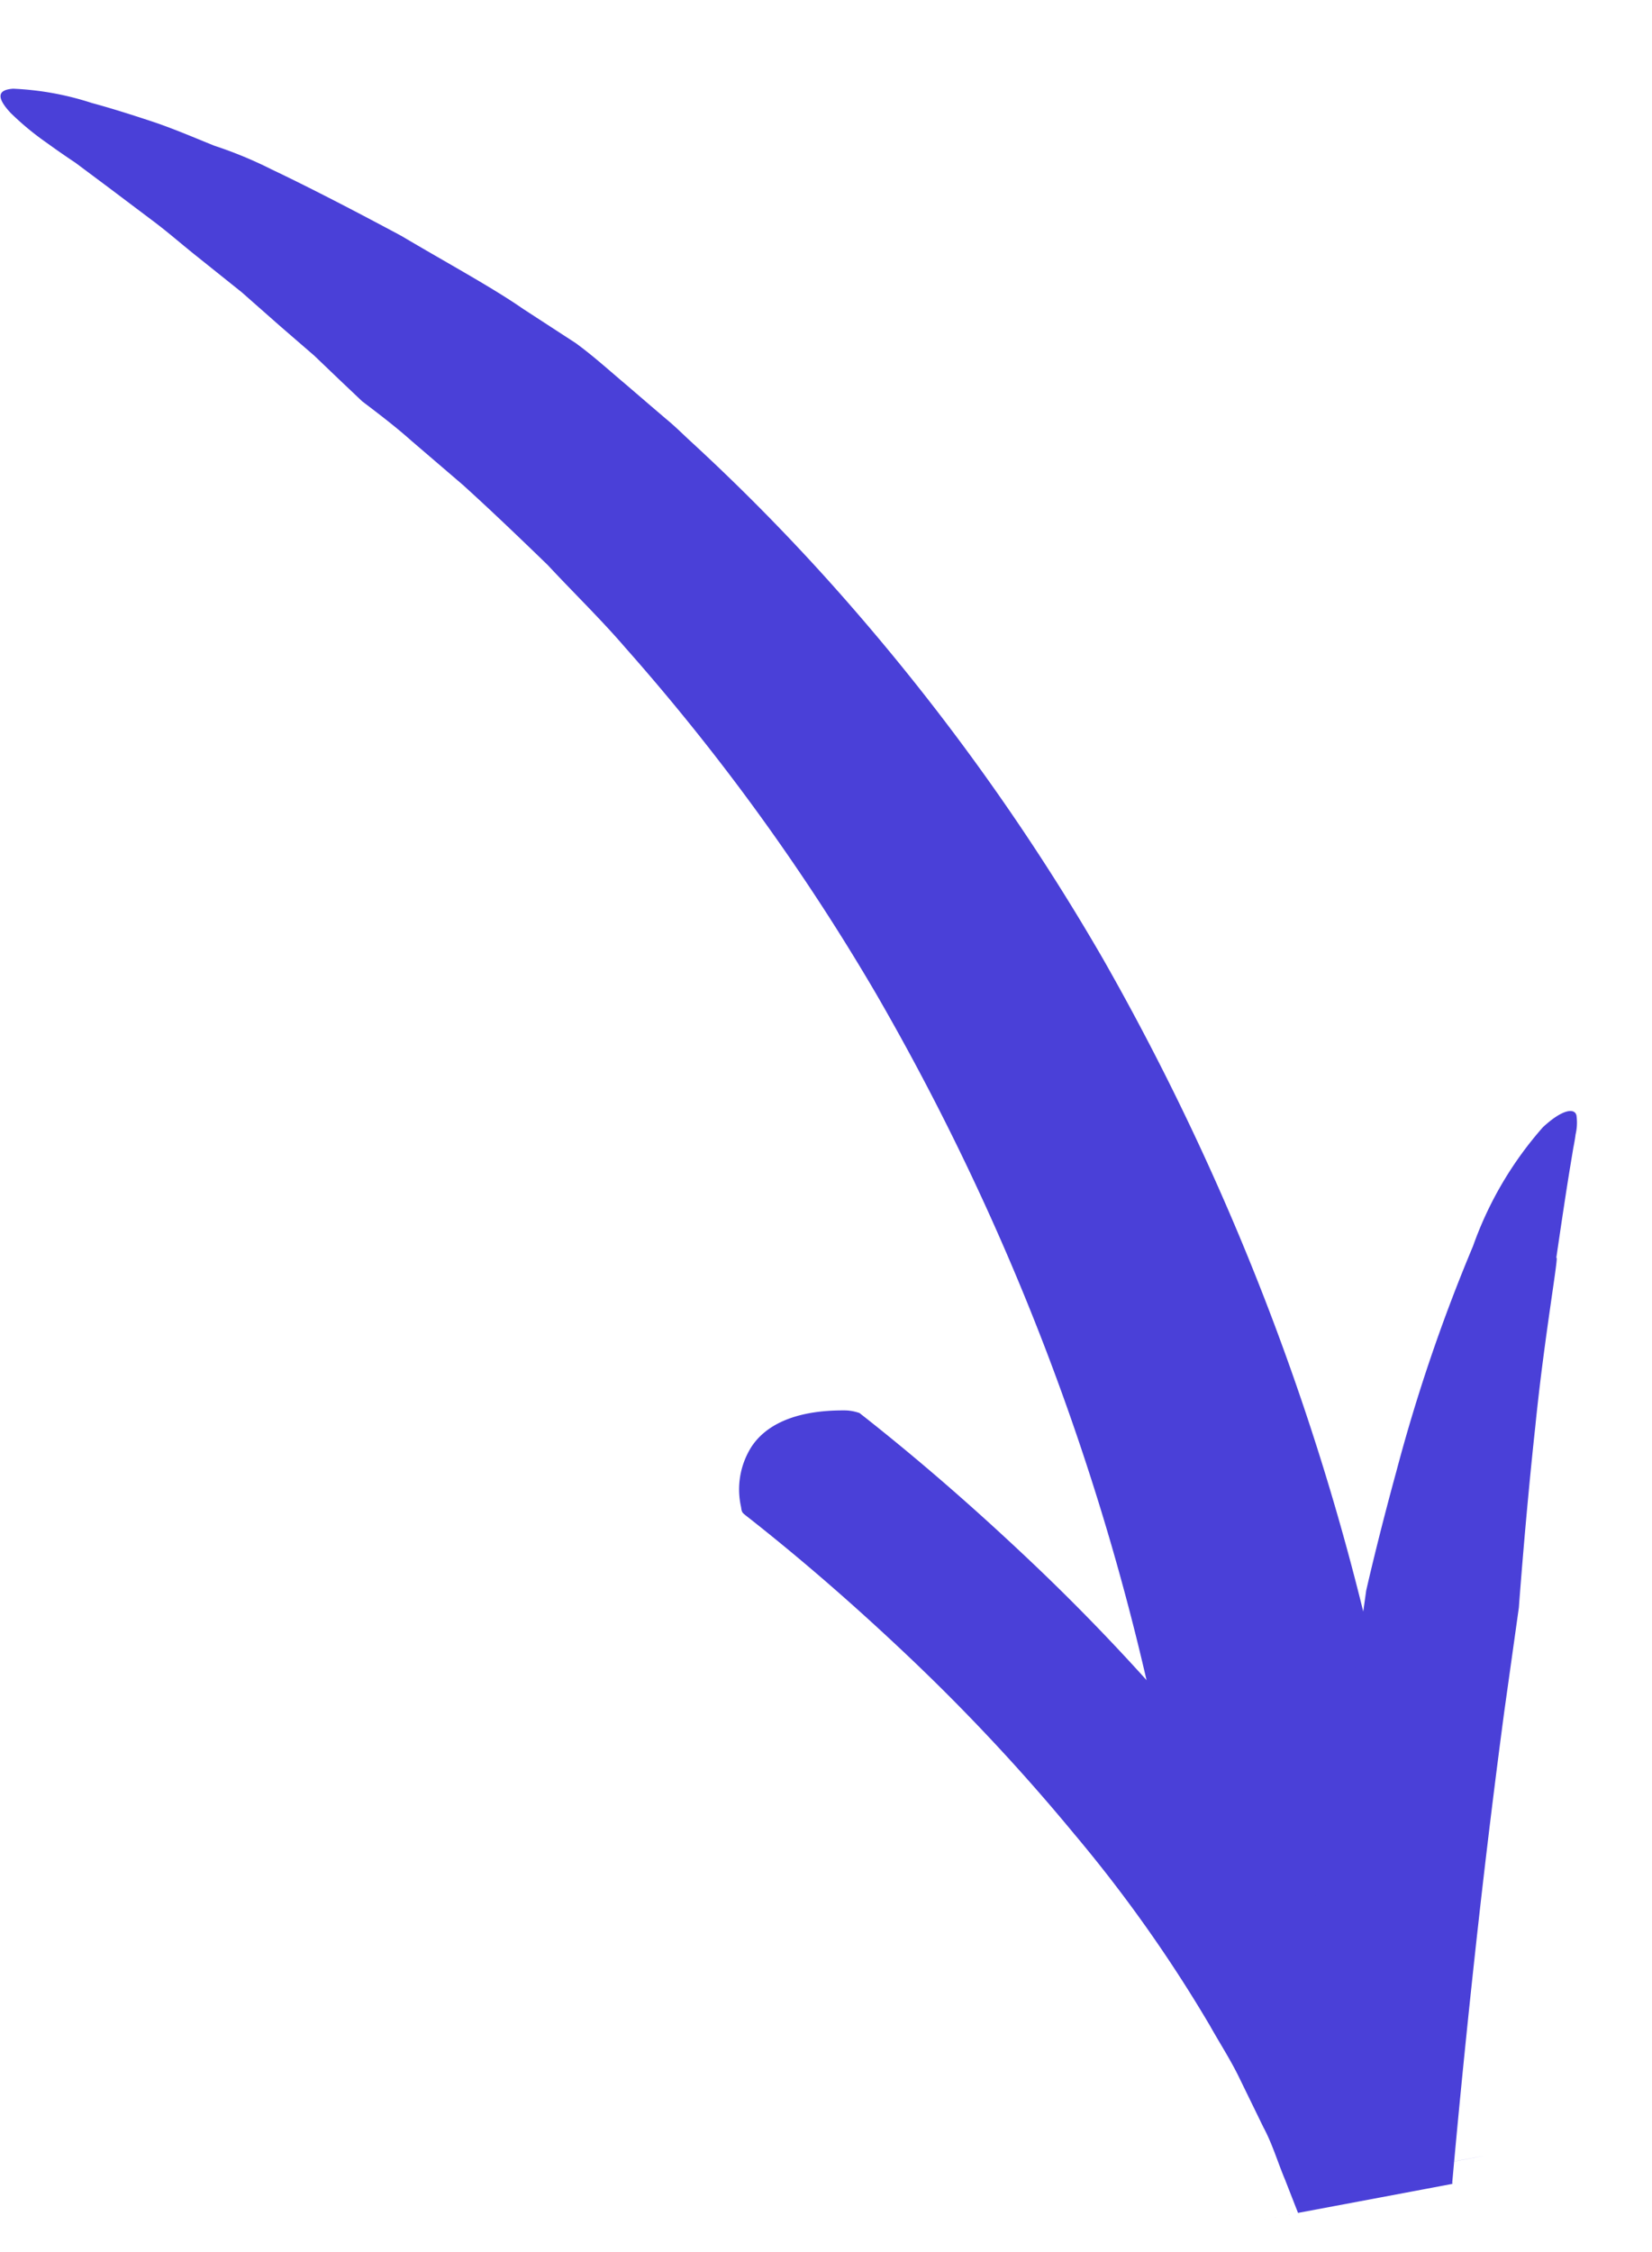
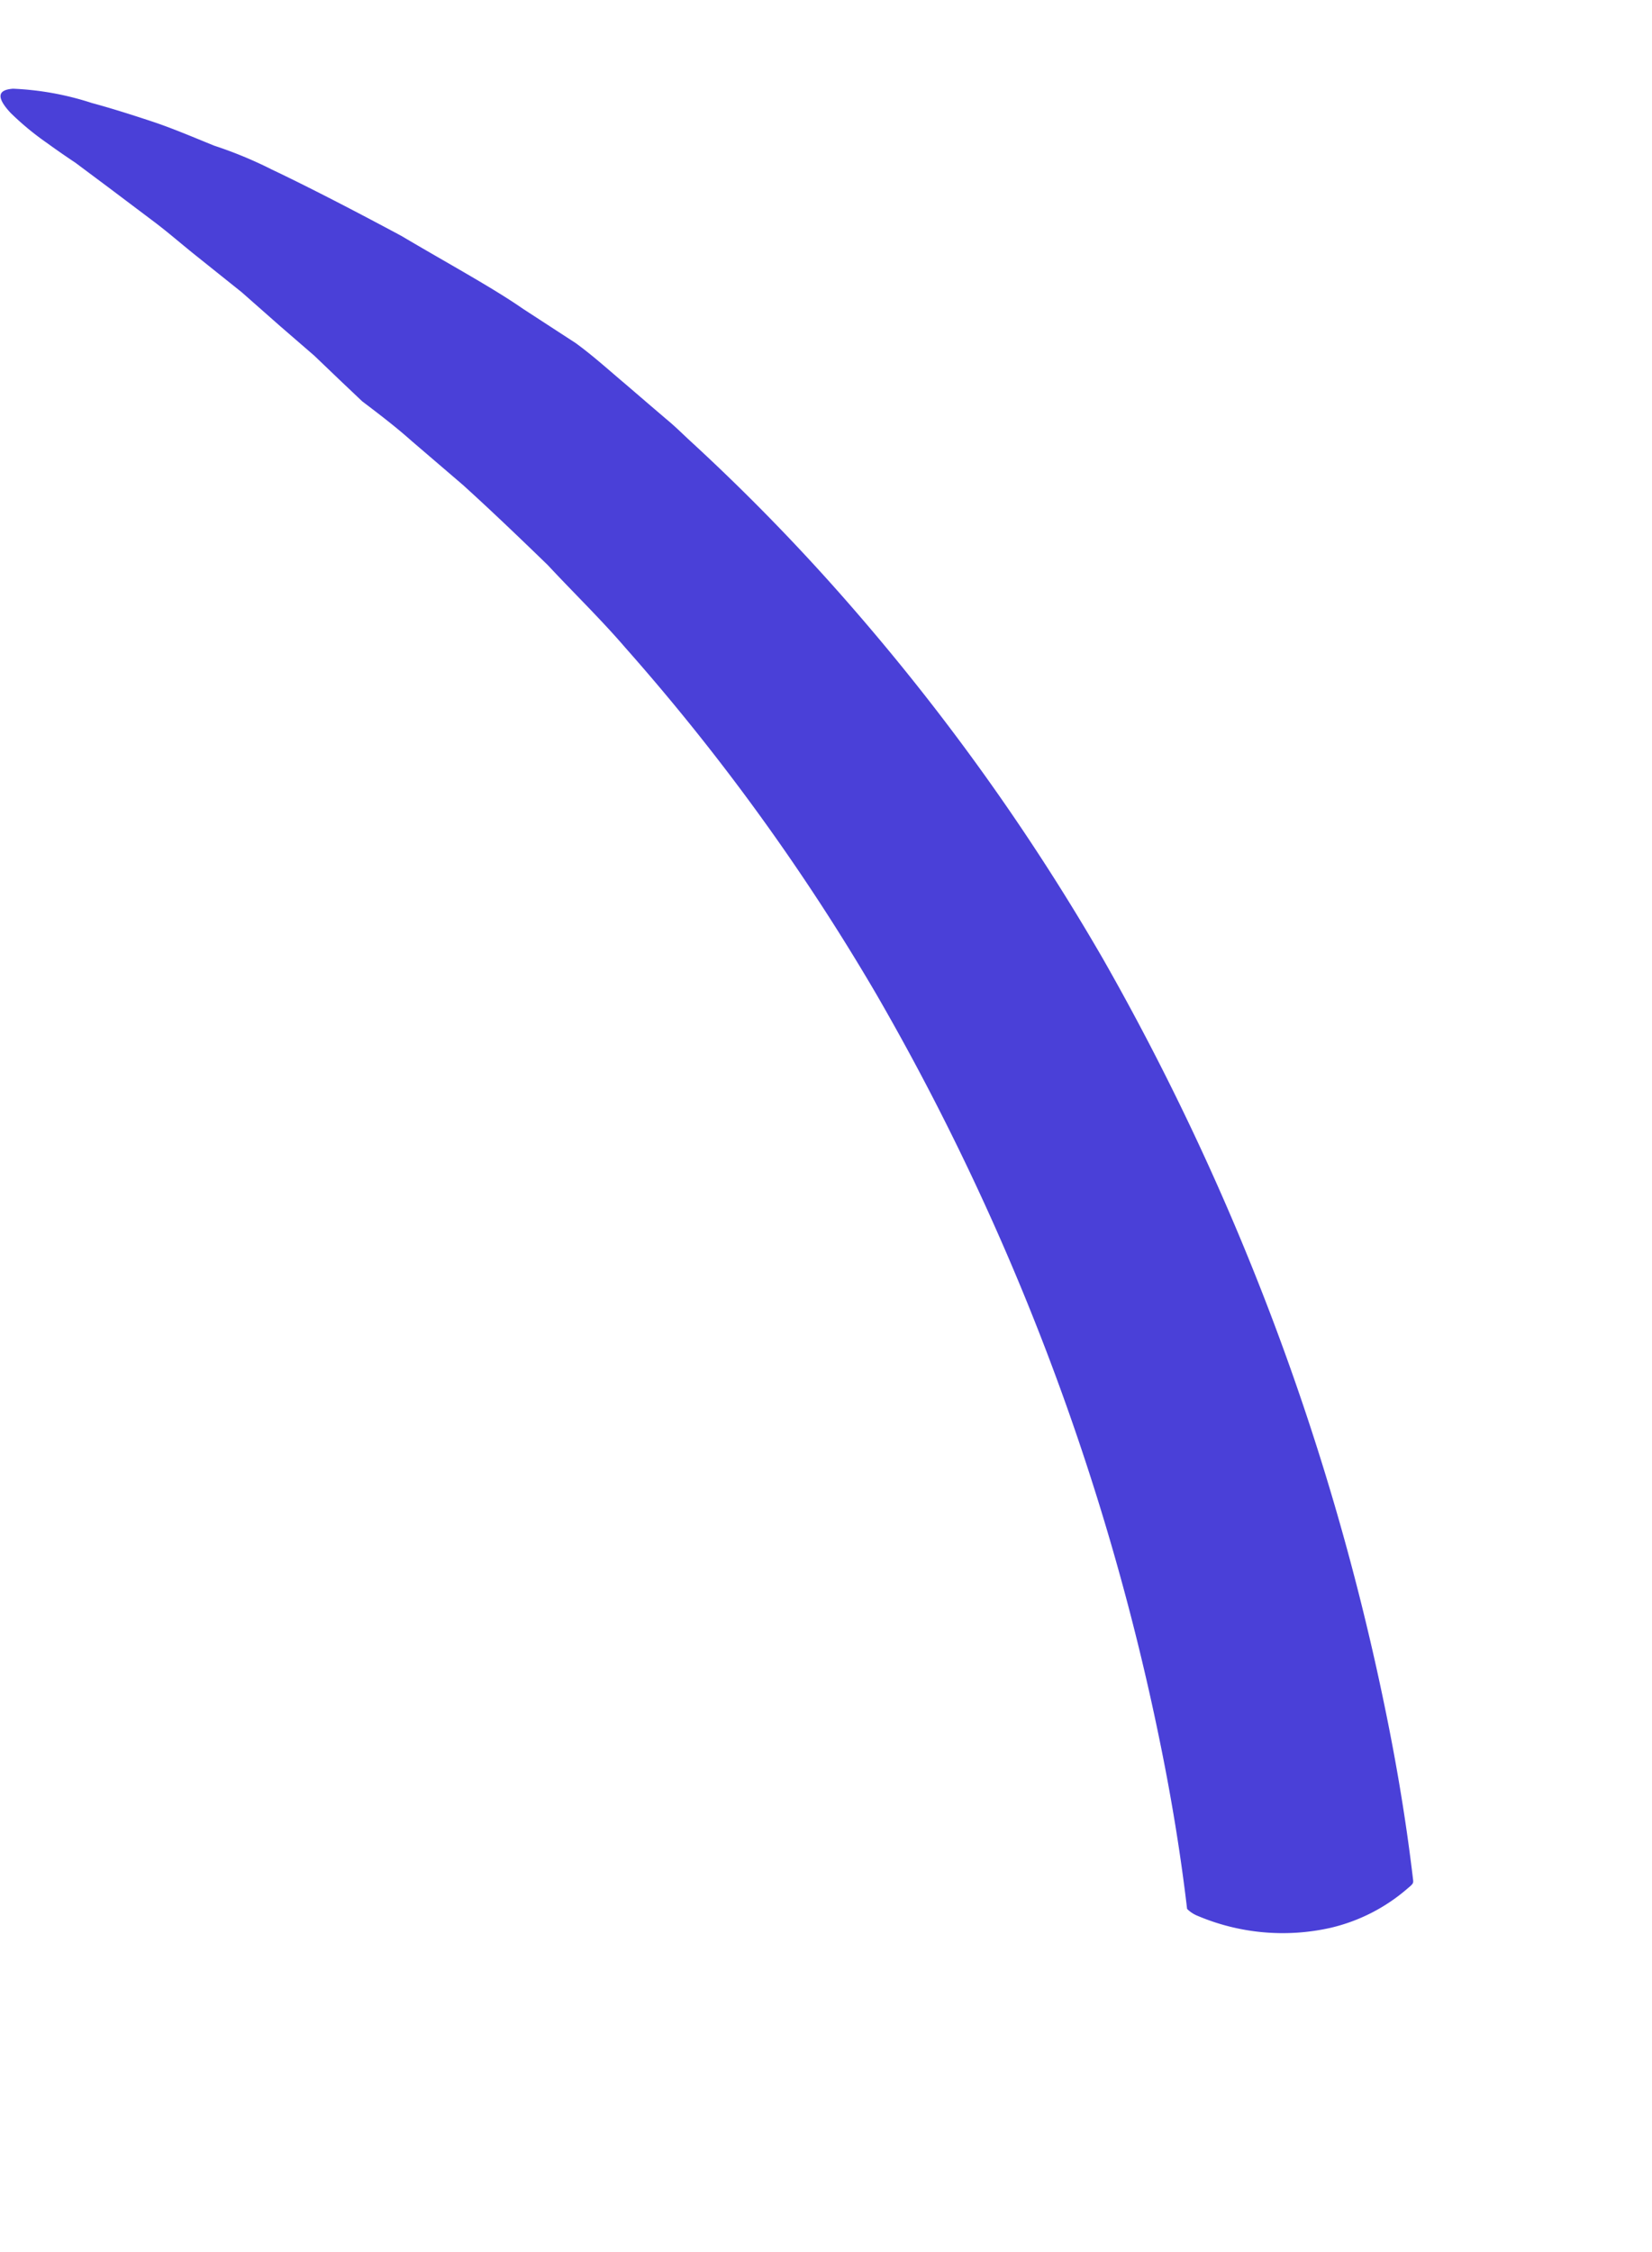
<svg xmlns="http://www.w3.org/2000/svg" width="51.247" height="69.846" viewBox="0 0 51.247 69.846">
  <g id="Group_10527" data-name="Group 10527" transform="translate(37.582 -5.586) rotate(72)">
    <path id="Path_9556" data-name="Path 9556" d="M58.453,0c.08,0,.109,0,.223.164a5.575,5.575,0,0,1,1.073,2.509,6.763,6.763,0,0,1-.666,4.084.965.965,0,0,1-.232.3c-1.756.083-3.518.25-5.274.485a77.122,77.122,0,0,0-23.664,7.137,67.847,67.847,0,0,0-11.293,7.032c-.921.685-1.814,1.486-2.723,2.221-.892.8-1.784,1.609-2.665,2.454l-1.479,1.5c-.453.441-.89.937-1.326,1.436l-.716.657-.8.727-.986.991L6.791,32.815,5.607,34.1c-.4.439-.814.845-1.2,1.291L3.27,36.7l-.846.982c-.247.321-.474.6-.681.848a8.674,8.674,0,0,1-1,1.049C.221,40,0,39.926,0,39.45a9.094,9.094,0,0,1,.613-2.408C.8,36.5,1.036,35.9,1.3,35.255s.576-1.248.9-1.912a12.813,12.813,0,0,1,.861-1.727c.6-1.066,1.458-2.476,2.336-3.869.9-1.3,1.8-2.713,2.515-3.6L9.09,22.586c.448-.53.915-.973,1.375-1.449l.692-.7.471-.479c.222-.235.451-.438.678-.648a64.237,64.237,0,0,1,5.528-4.681A69.686,69.686,0,0,1,29.287,7.6,79.049,79.049,0,0,1,53.05.5c1.793-.242,3.589-.414,5.4-.5" transform="translate(5.985 -0.345) rotate(14)" fill="#4a40d8" />
-     <path id="Path_9557" data-name="Path 9557" d="M10.709,26.6c-.067.073-.091.1-.247.106a2.467,2.467,0,0,1-1.833-.442c-.6-.448-1.071-1.348-.933-3.018a1.459,1.459,0,0,1,.11-.408c1.618-1.791,3.3-3.455,5.038-5.048a65.27,65.27,0,0,1,6.129-4.964A46.87,46.87,0,0,1,25.65,8.768c.587-.279,1.16-.591,1.762-.84L29.224,7.2c.6-.265,1.241-.41,1.859-.62l.938-.29.234-.073.008,0c-.5-4.3.689,5.849.562,4.8l-.015,0-.03,0L32.718,11,32.6,10.98l-.476-.077q-3.8-.619-7.585-1.318-3.19-.591-6.379-1.242l-3.764-.8s-1.541-.461-3.618-1.19A53.065,53.065,0,0,1,3.972,3.493,11.242,11.242,0,0,1,.441,1.07C-.135.352-.066,0,.192.006a1.59,1.59,0,0,1,.544.07c.128.025.266.06.413.1L1.67.3c.751.18,1.748.4,2.852.642C4.3.818,6.936,1.485,9.687,1.955c2.744.495,5.564.9,5.564.9l3.183.676q3.149.646,6.308,1.226h0q3.752.688,7.51,1.3l.467.075.116.019.058.009.028,0,.014,0C32.819,5.115,34,15.314,33.5,11l-.006,0-.21.066-.839.262c-.555.19-1.127.312-1.67.557l-1.648.666c-.547.225-1.076.517-1.617.772a43.668,43.668,0,0,0-6.22,3.784,61.758,61.758,0,0,0-5.8,4.7c-1.651,1.513-3.26,3.108-4.774,4.787" transform="translate(41.566 1.604) rotate(14)" fill="#4a40d8" />
  </g>
</svg>